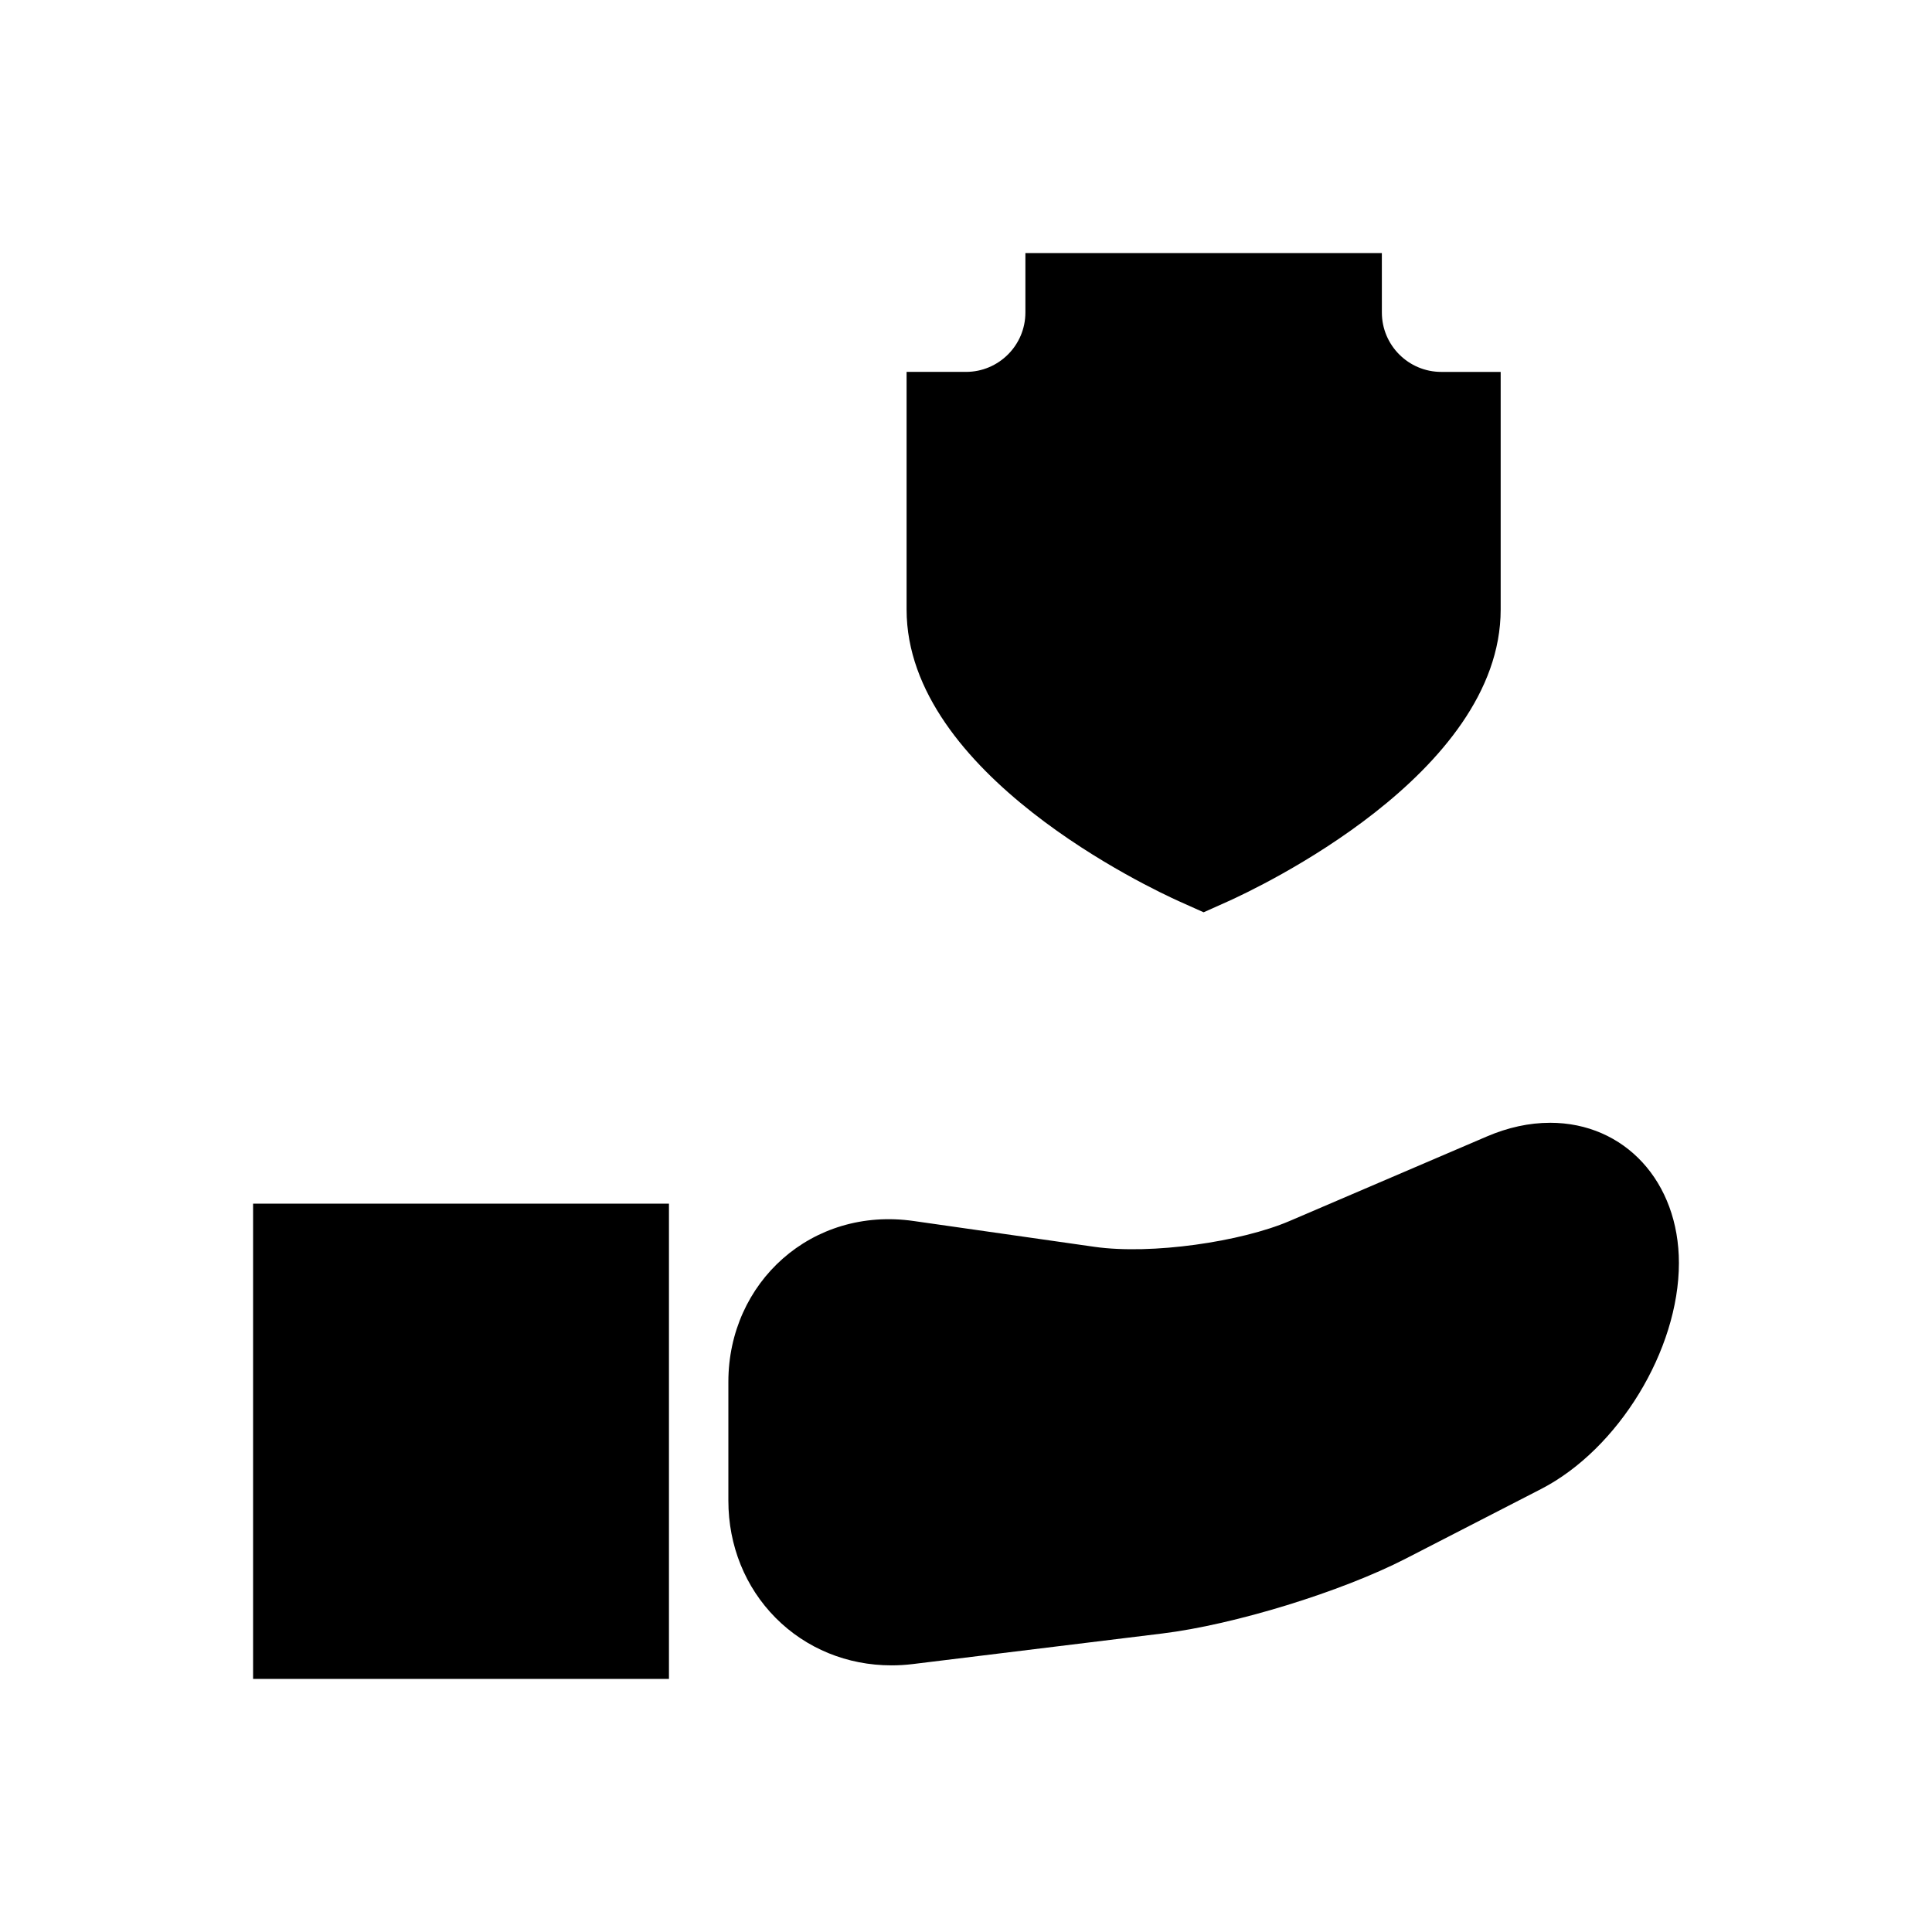
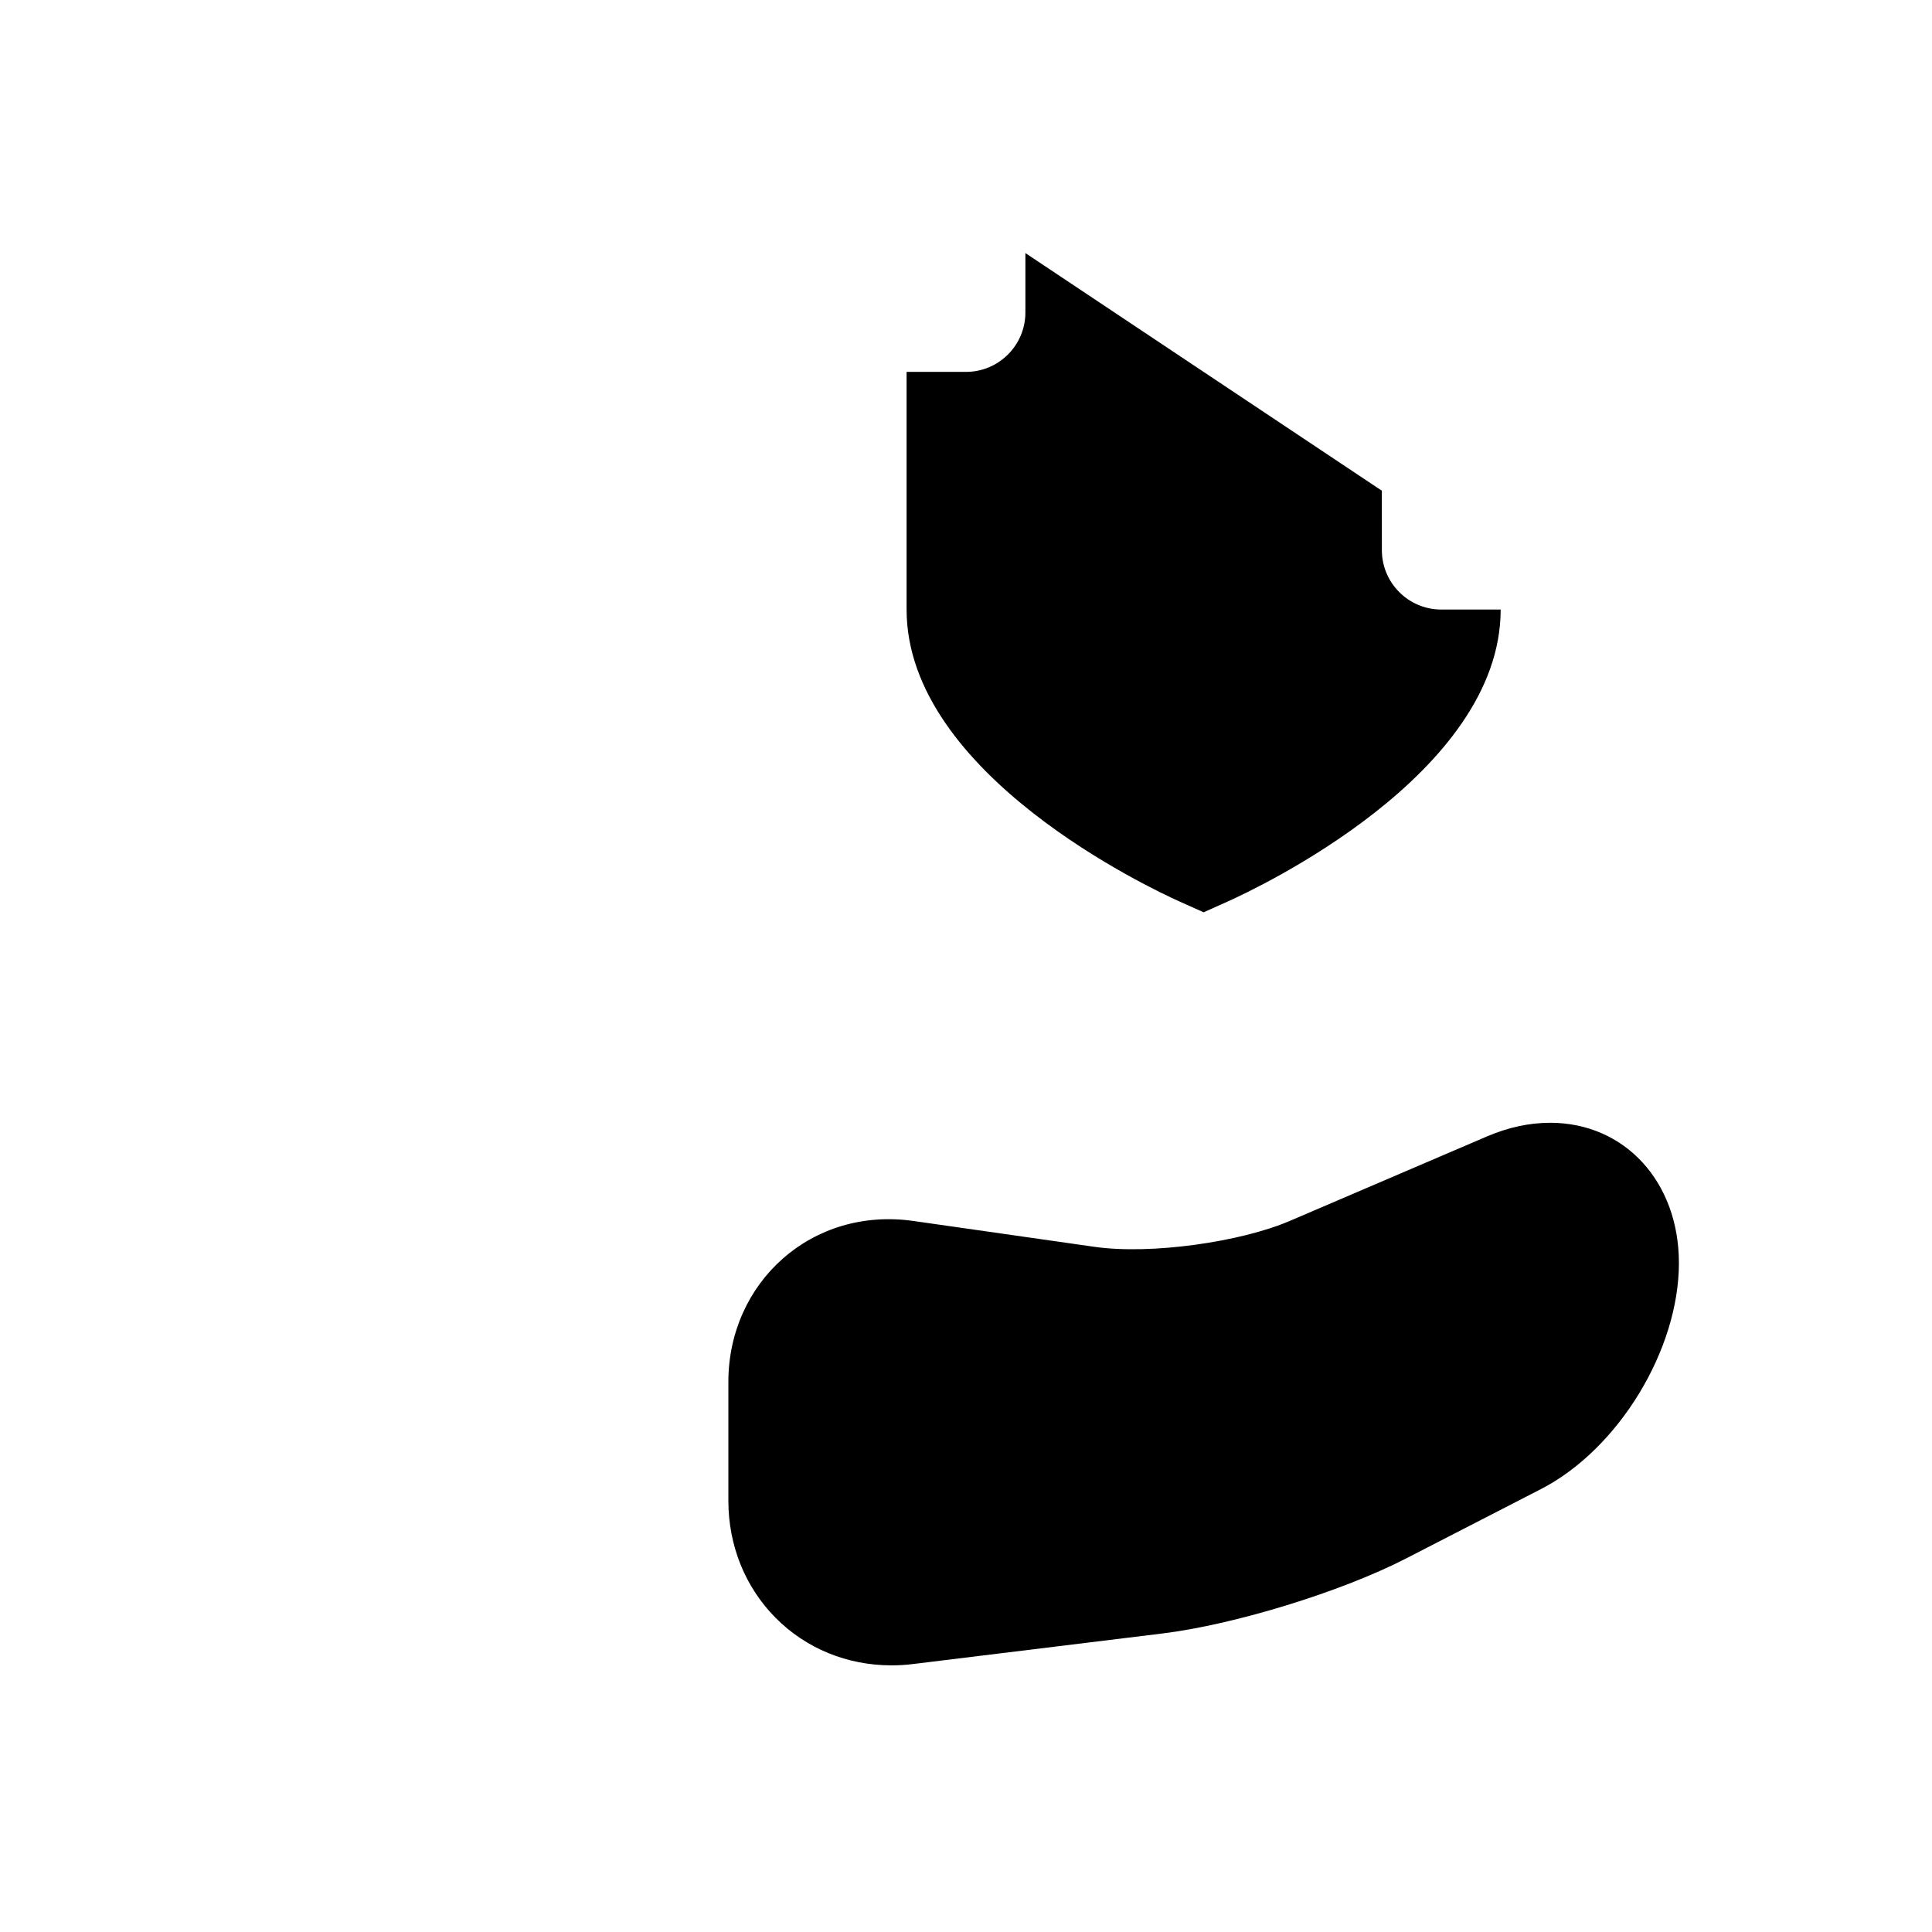
<svg xmlns="http://www.w3.org/2000/svg" fill="#000000" width="800px" height="800px" version="1.1" viewBox="144 144 512 512">
  <g>
-     <path d="m415.74 211.07v15.742c0 8.691-7.07 15.742-15.742 15.742h-15.742v62.977c0 43.707 64.898 74.027 72.281 77.352l6.438 2.883 6.438-2.883c7.383-3.32 72.281-33.645 72.281-77.348v-62.977h-15.742c-8.676 0-15.742-7.055-15.742-15.742l-0.004-15.746z" />
+     <path d="m415.74 211.07v15.742c0 8.691-7.07 15.742-15.742 15.742h-15.742v62.977c0 43.707 64.898 74.027 72.281 77.352l6.438 2.883 6.438-2.883c7.383-3.32 72.281-33.645 72.281-77.348h-15.742c-8.676 0-15.742-7.055-15.742-15.742l-0.004-15.746z" />
    <path d="m554.78 441.55c-5.512 0-11.148 1.227-16.734 3.621l-52.316 22.418c-12.785 5.481-36.543 8.988-51.688 6.832l-47.848-6.832c-27.098-3.918-49.168 16.266-49.168 42.621v31.488c0 11.902 4.457 22.922 12.531 31.062 8.078 8.125 18.973 12.578 30.699 12.578 1.859 0 3.762-0.109 5.684-0.348l66.062-8.094c19.113-2.332 47.484-11.066 64.551-19.852l35.848-18.438c20.469-10.543 36.527-36.852 36.527-59.887 0-21.539-14.355-37.172-34.148-37.172z" />
-     <path d="m211.07 462.98h110.21v125.95h-110.21z" />
  </g>
</svg>